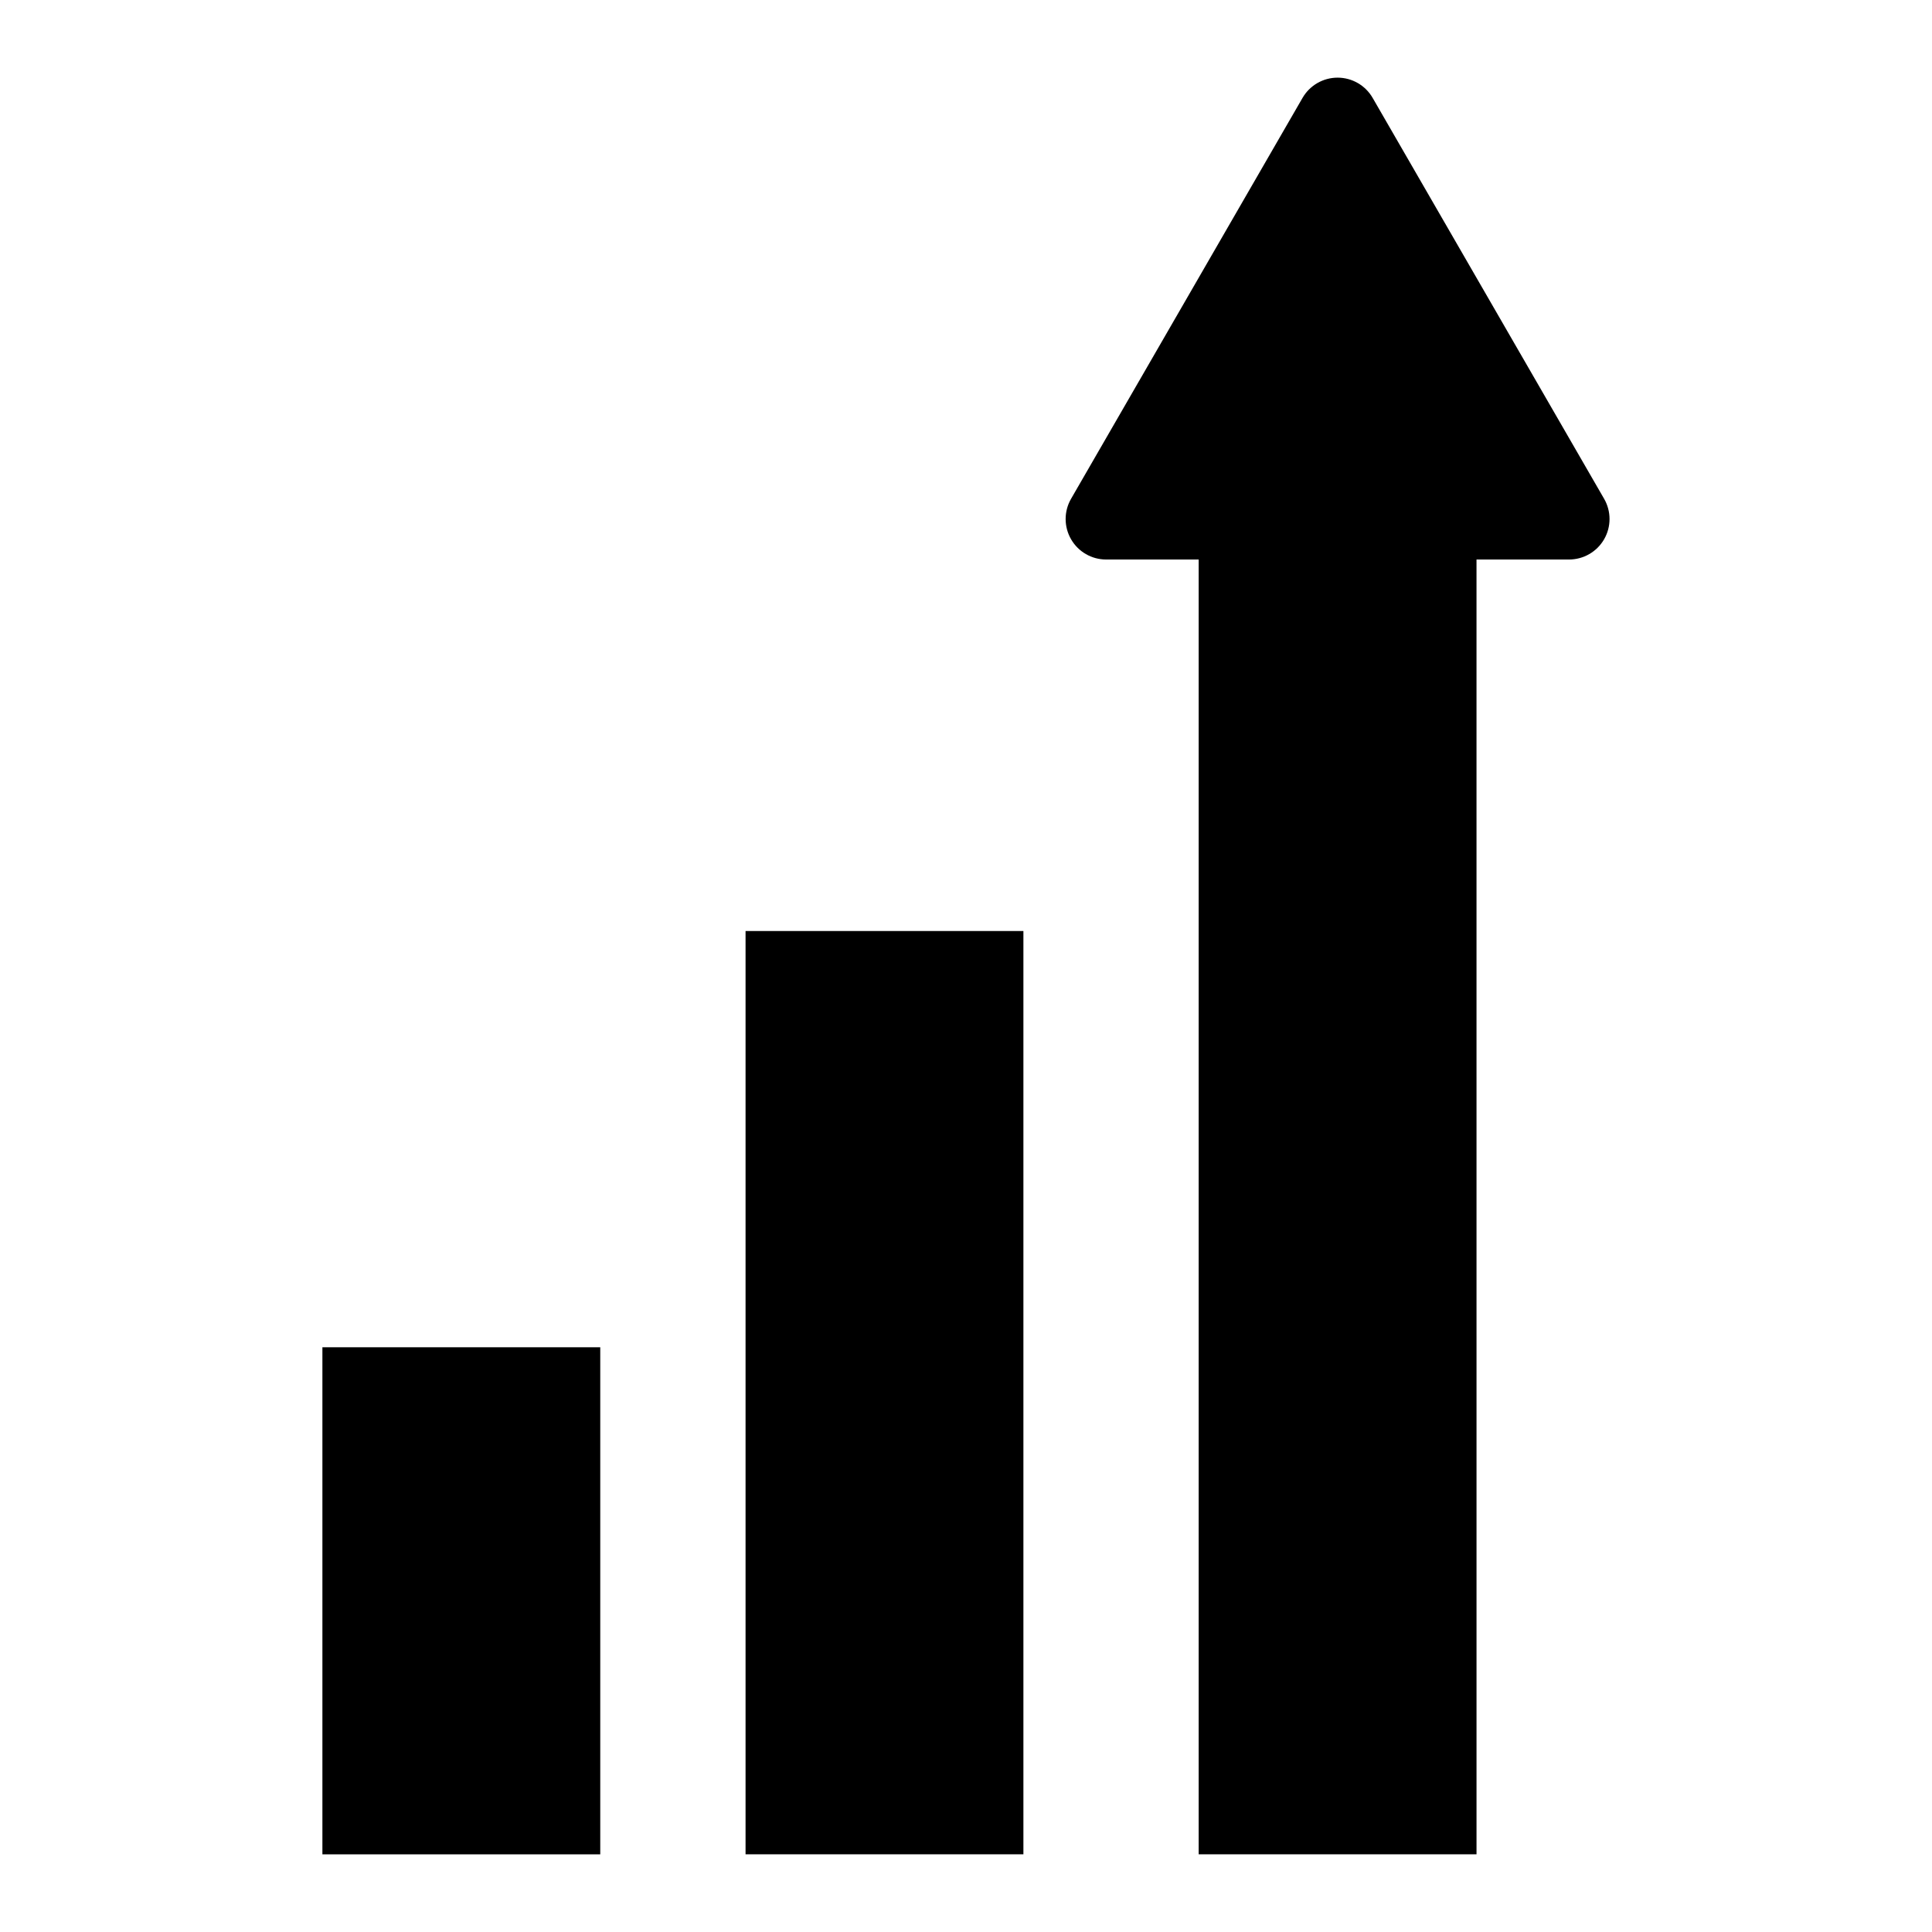
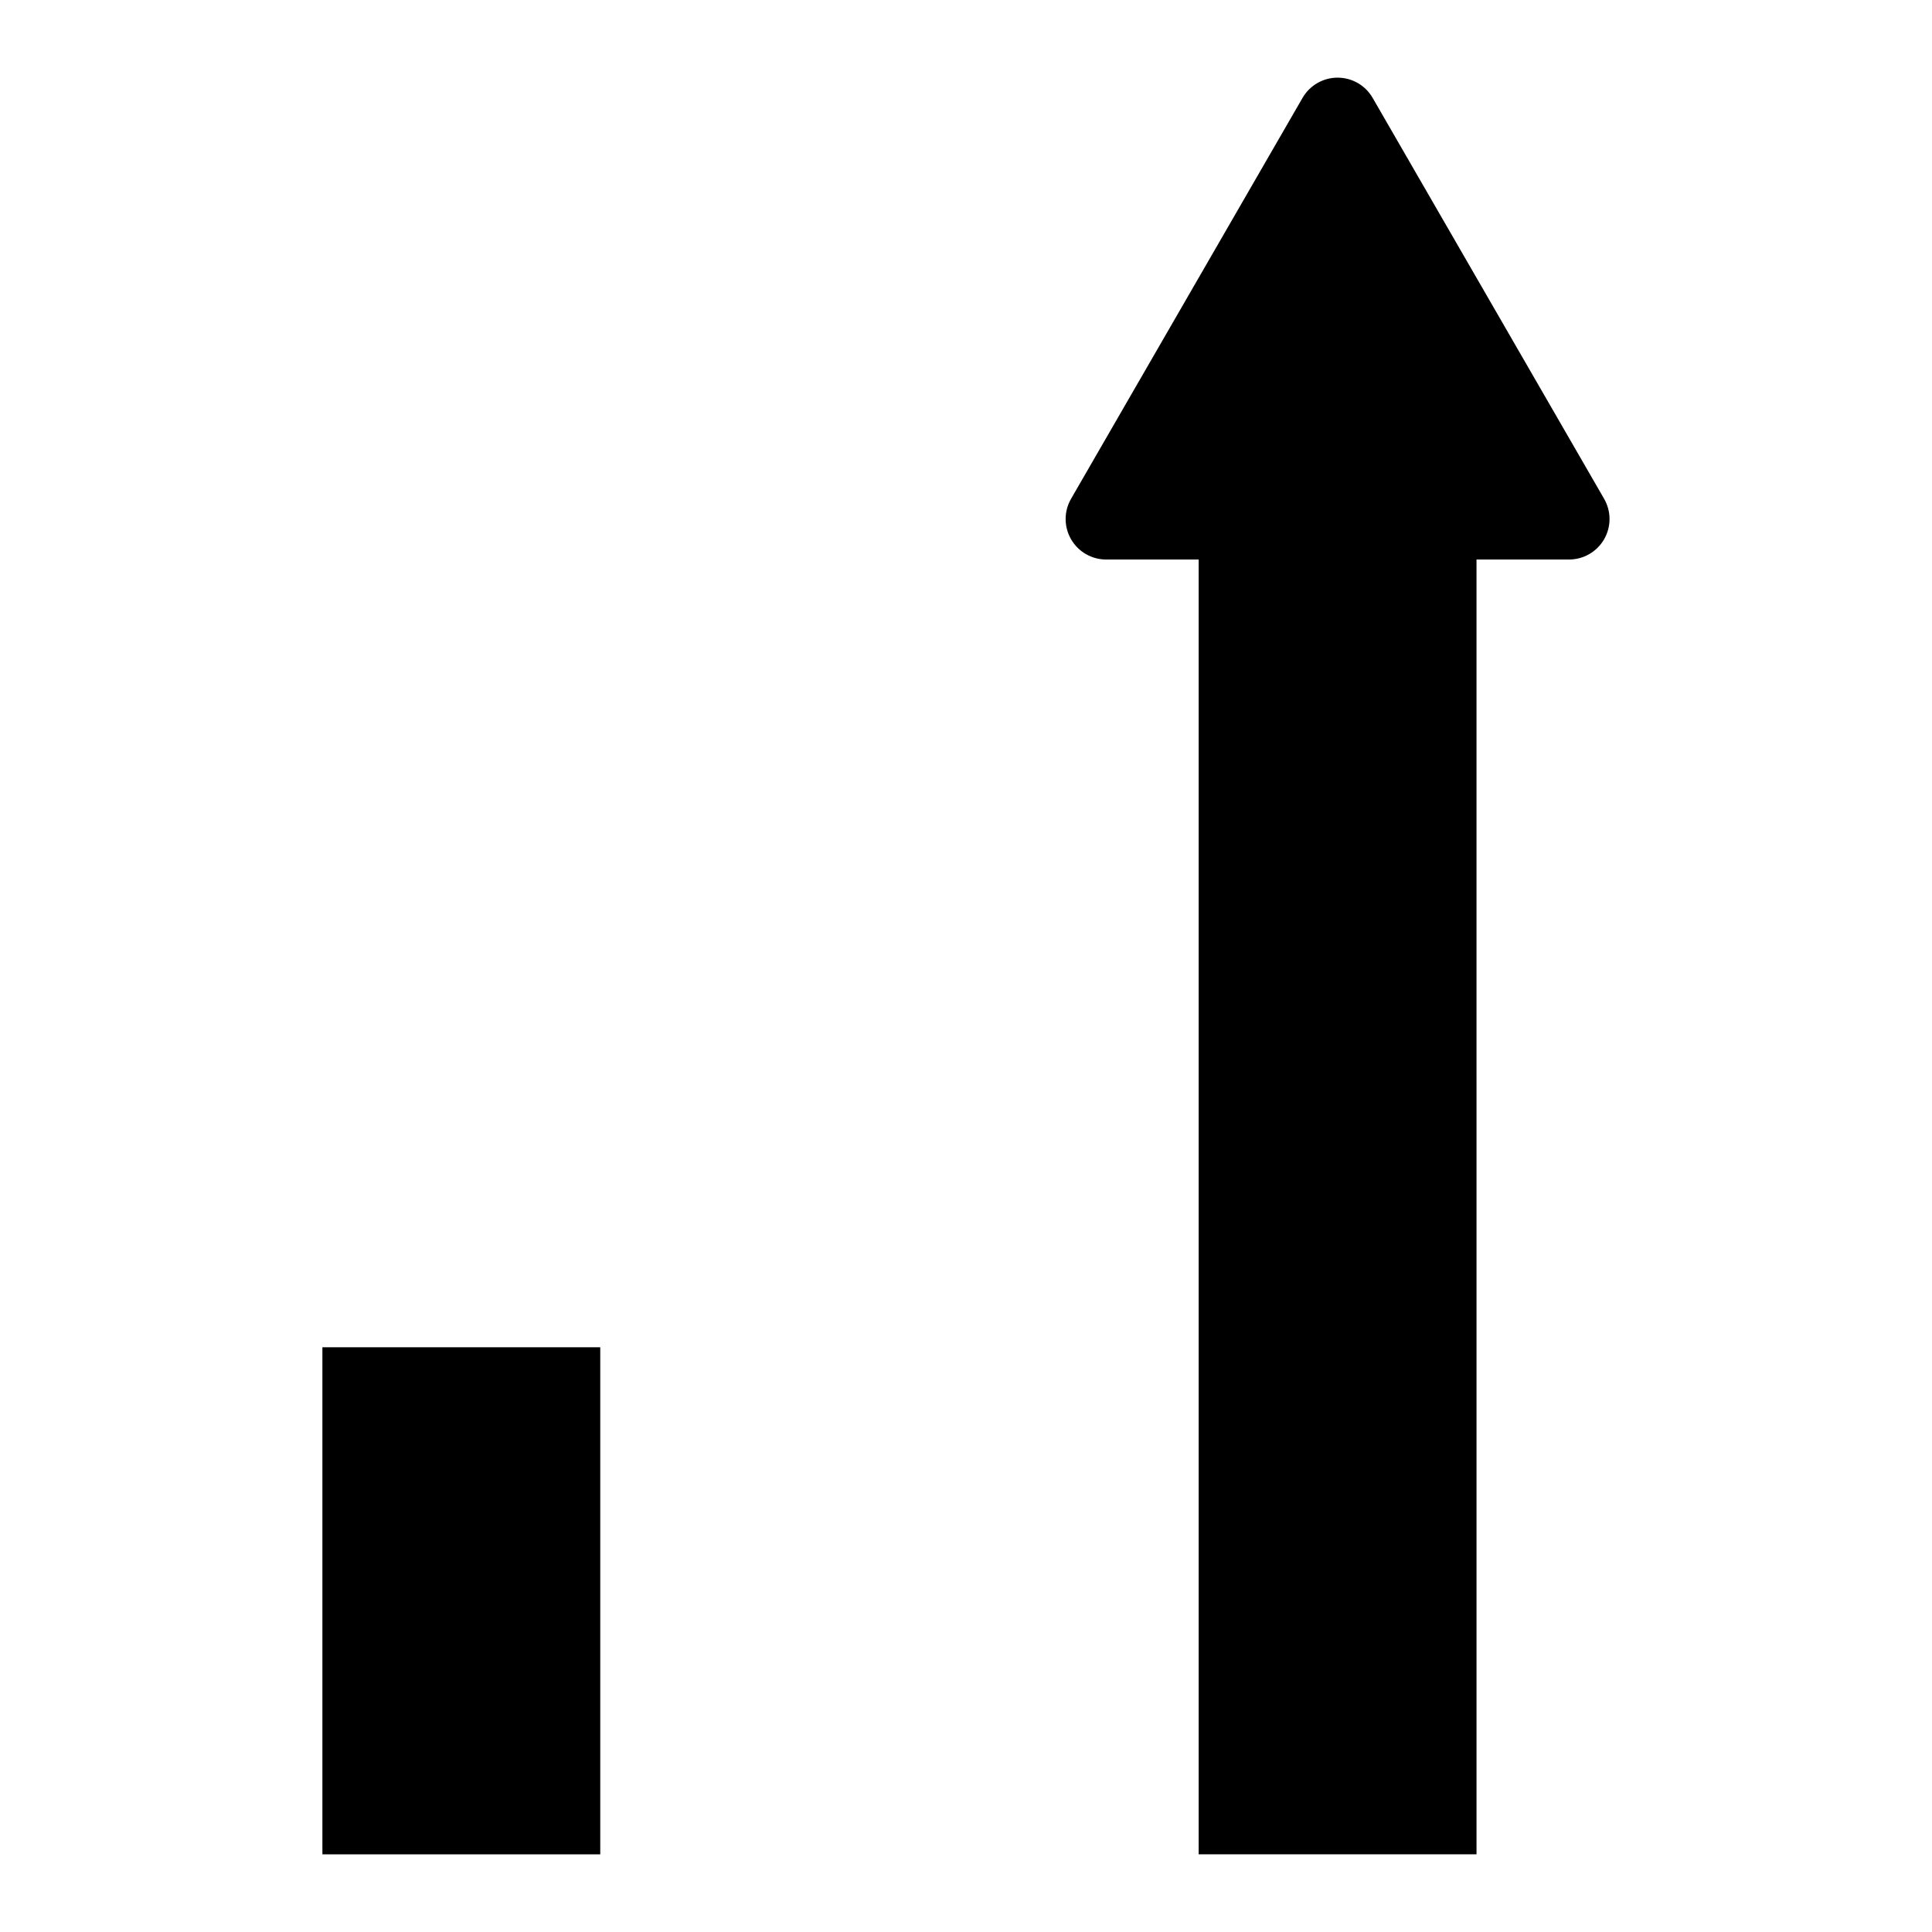
<svg xmlns="http://www.w3.org/2000/svg" fill="#000000" width="800px" height="800px" version="1.1" viewBox="144 144 512 512">
  <g>
    <path d="m507.77 169.95c-1.914-3.324-5.461-5.371-9.293-5.371-3.836 0-7.379 2.047-9.297 5.371l-61.34 106.24c-1.914 3.32-1.914 7.41 0.008 10.727 1.918 3.32 5.461 5.363 9.293 5.359h24.52v343.13h73.633l-0.004-343.13h24.52c3.832 0 7.375-2.043 9.293-5.359 1.918-3.316 1.922-7.406 0.008-10.727z" />
    <path d="m229.44 501.04h73.633v134.38h-73.633z" />
-     <path d="m341.58 390.73h73.633v244.68h-73.633z" />
  </g>
</svg>